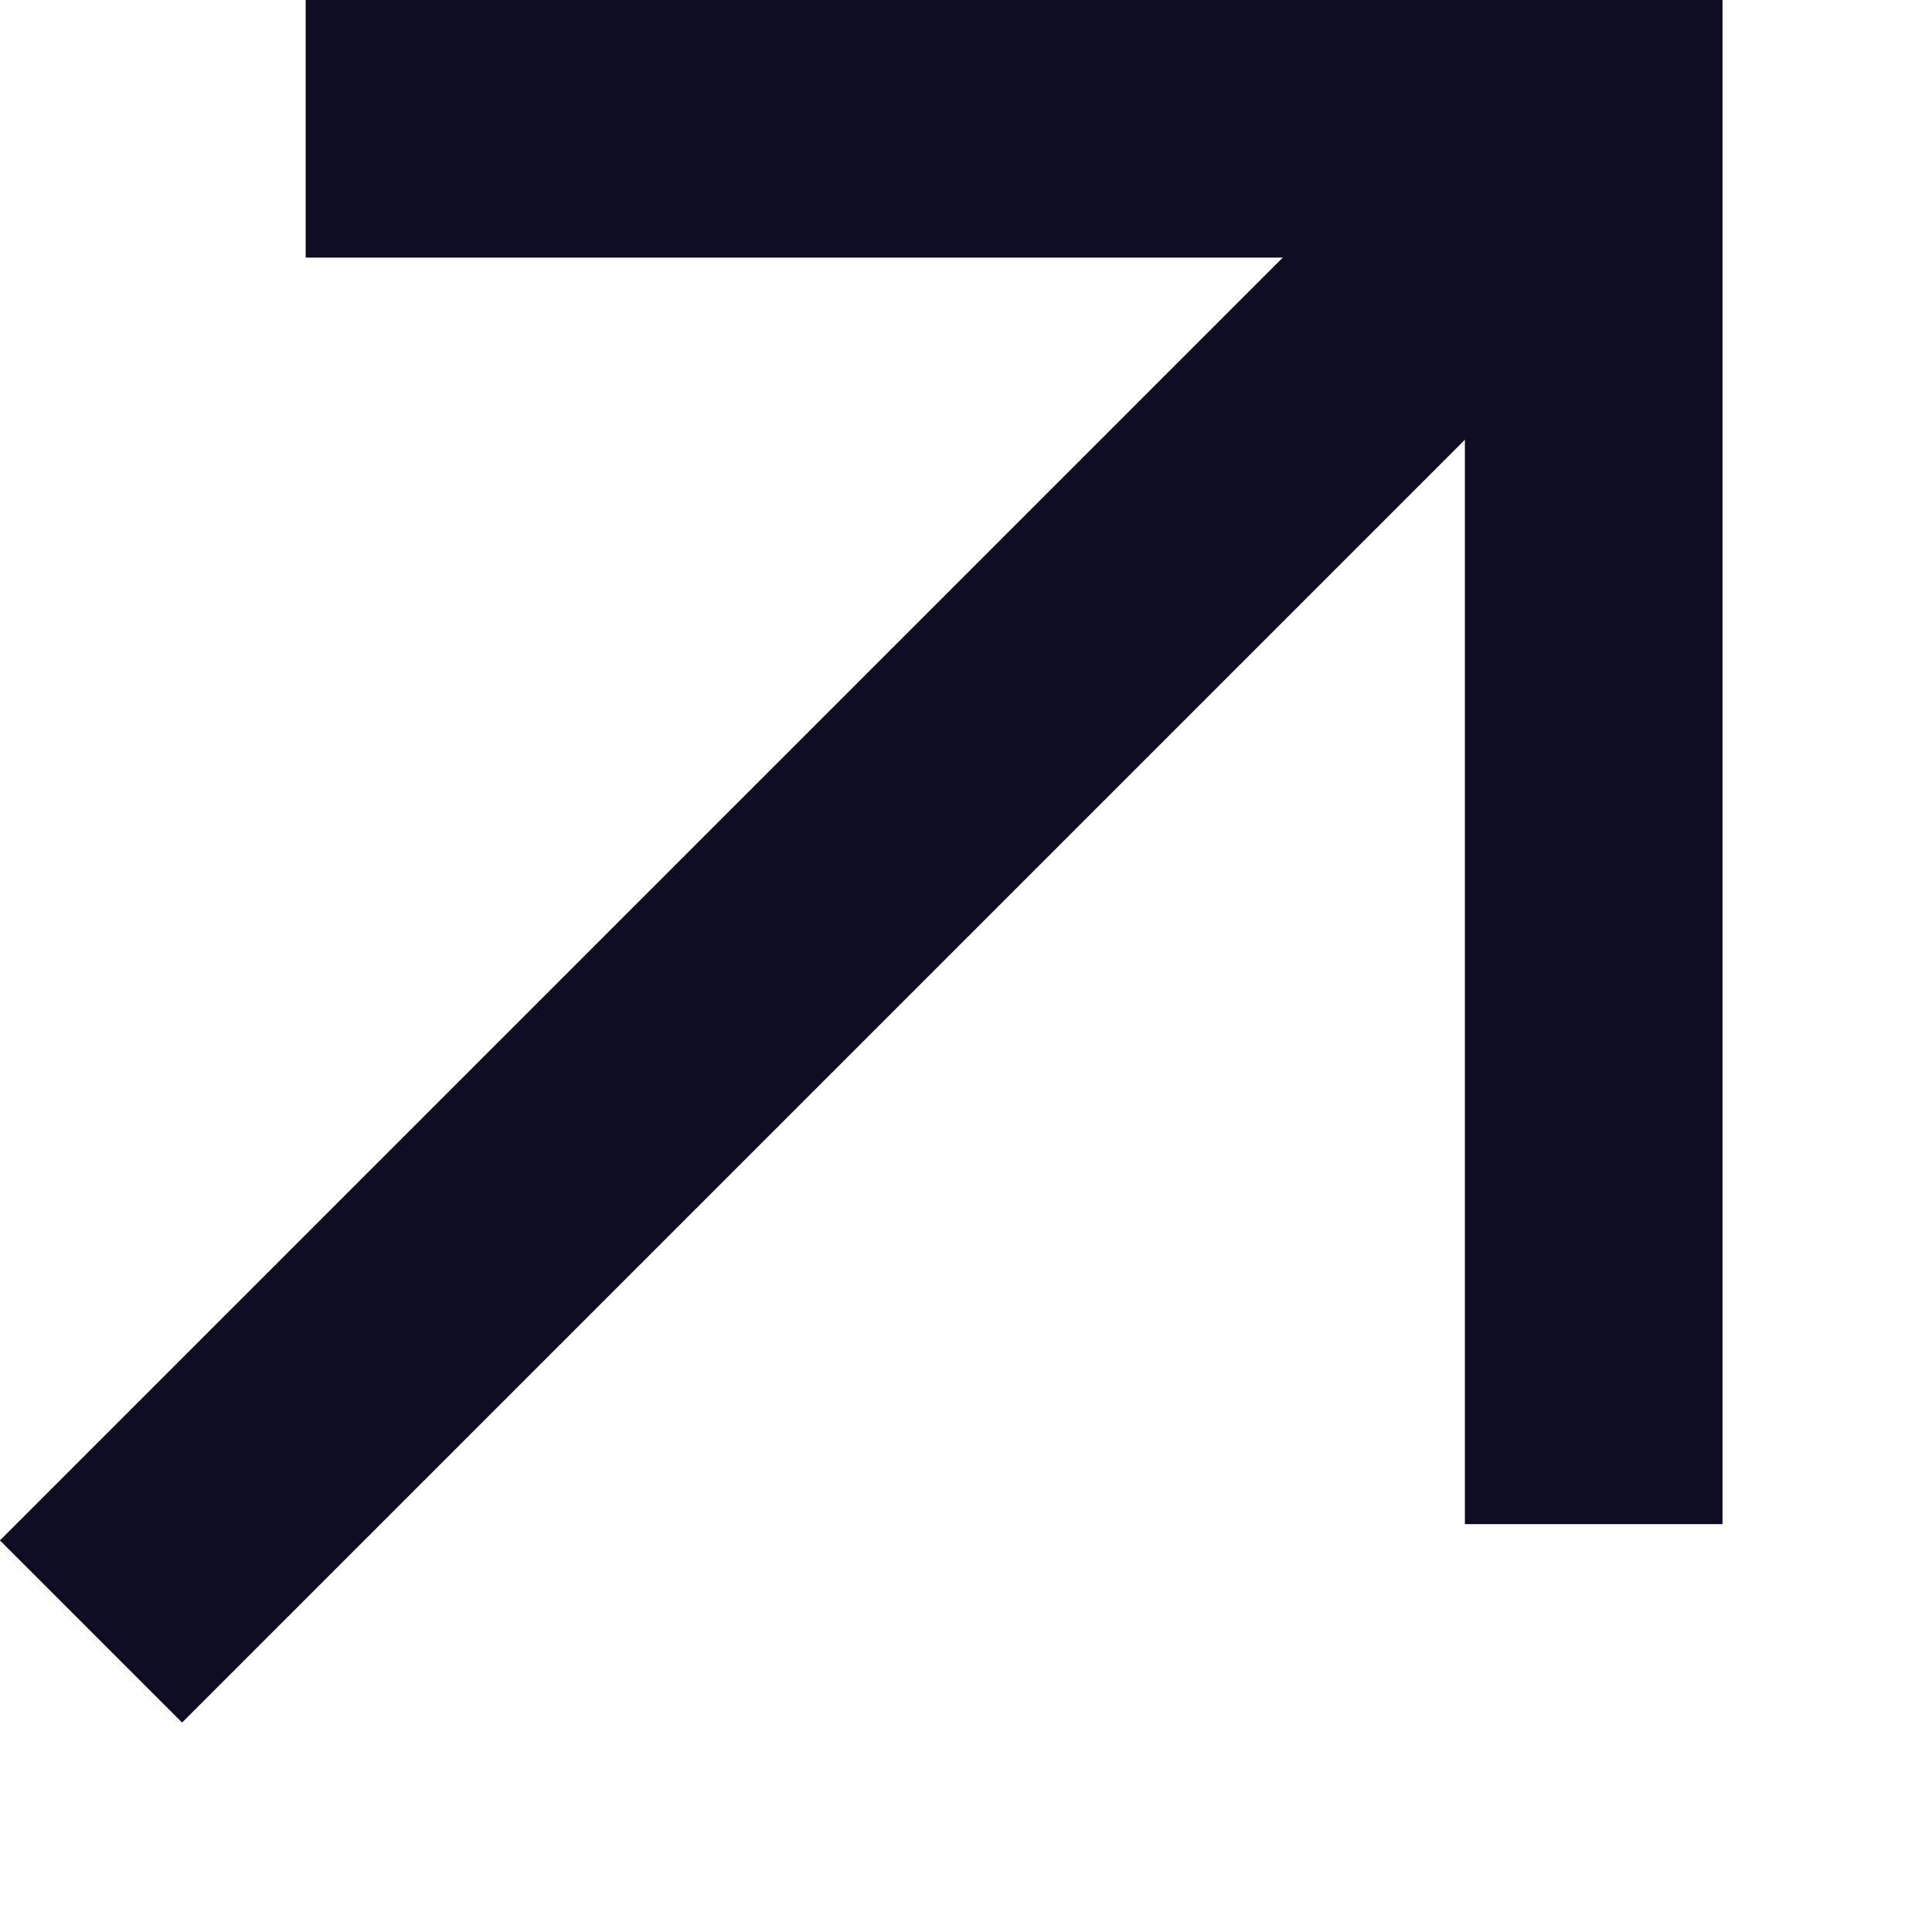
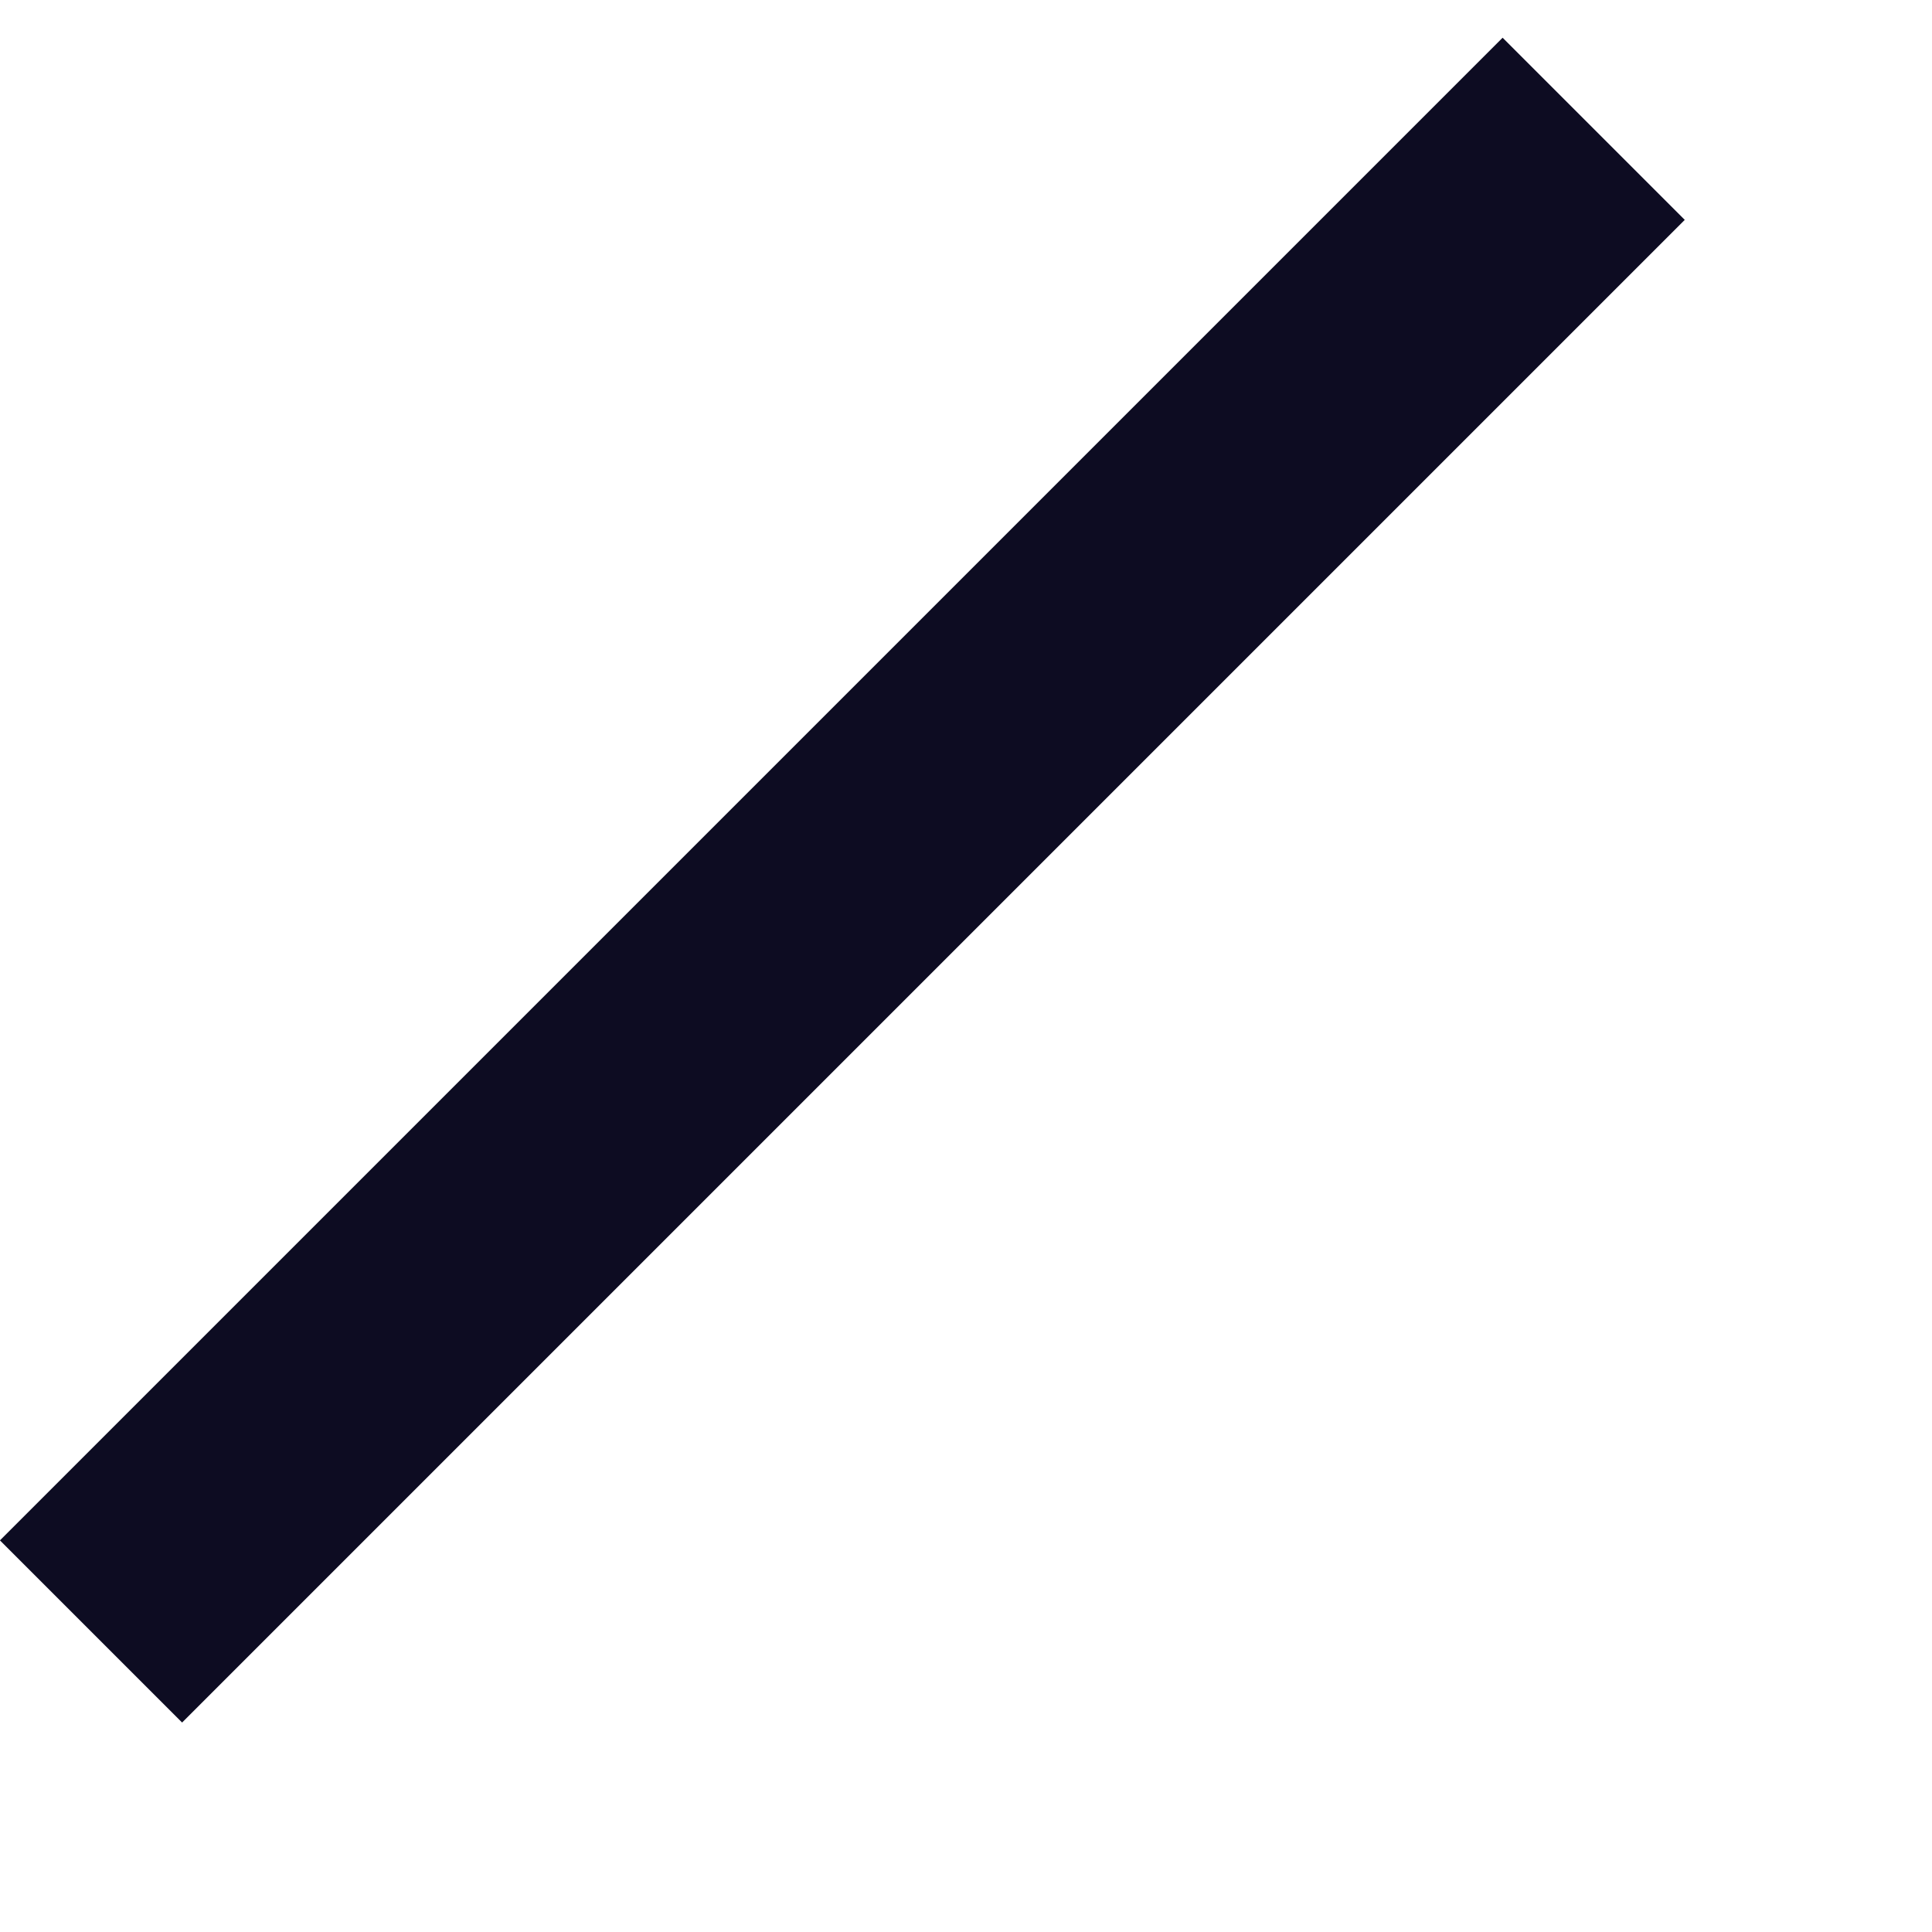
<svg xmlns="http://www.w3.org/2000/svg" width="9" height="9" viewBox="0 0 9 9" fill="none">
-   <path d="M1.424 0.6H7.424V7.1" stroke="#0D0C22" stroke-width="1.2" />
  <path d="M7.424 0.6L0.424 7.6" stroke="#0D0C22" stroke-width="1.2" />
</svg>